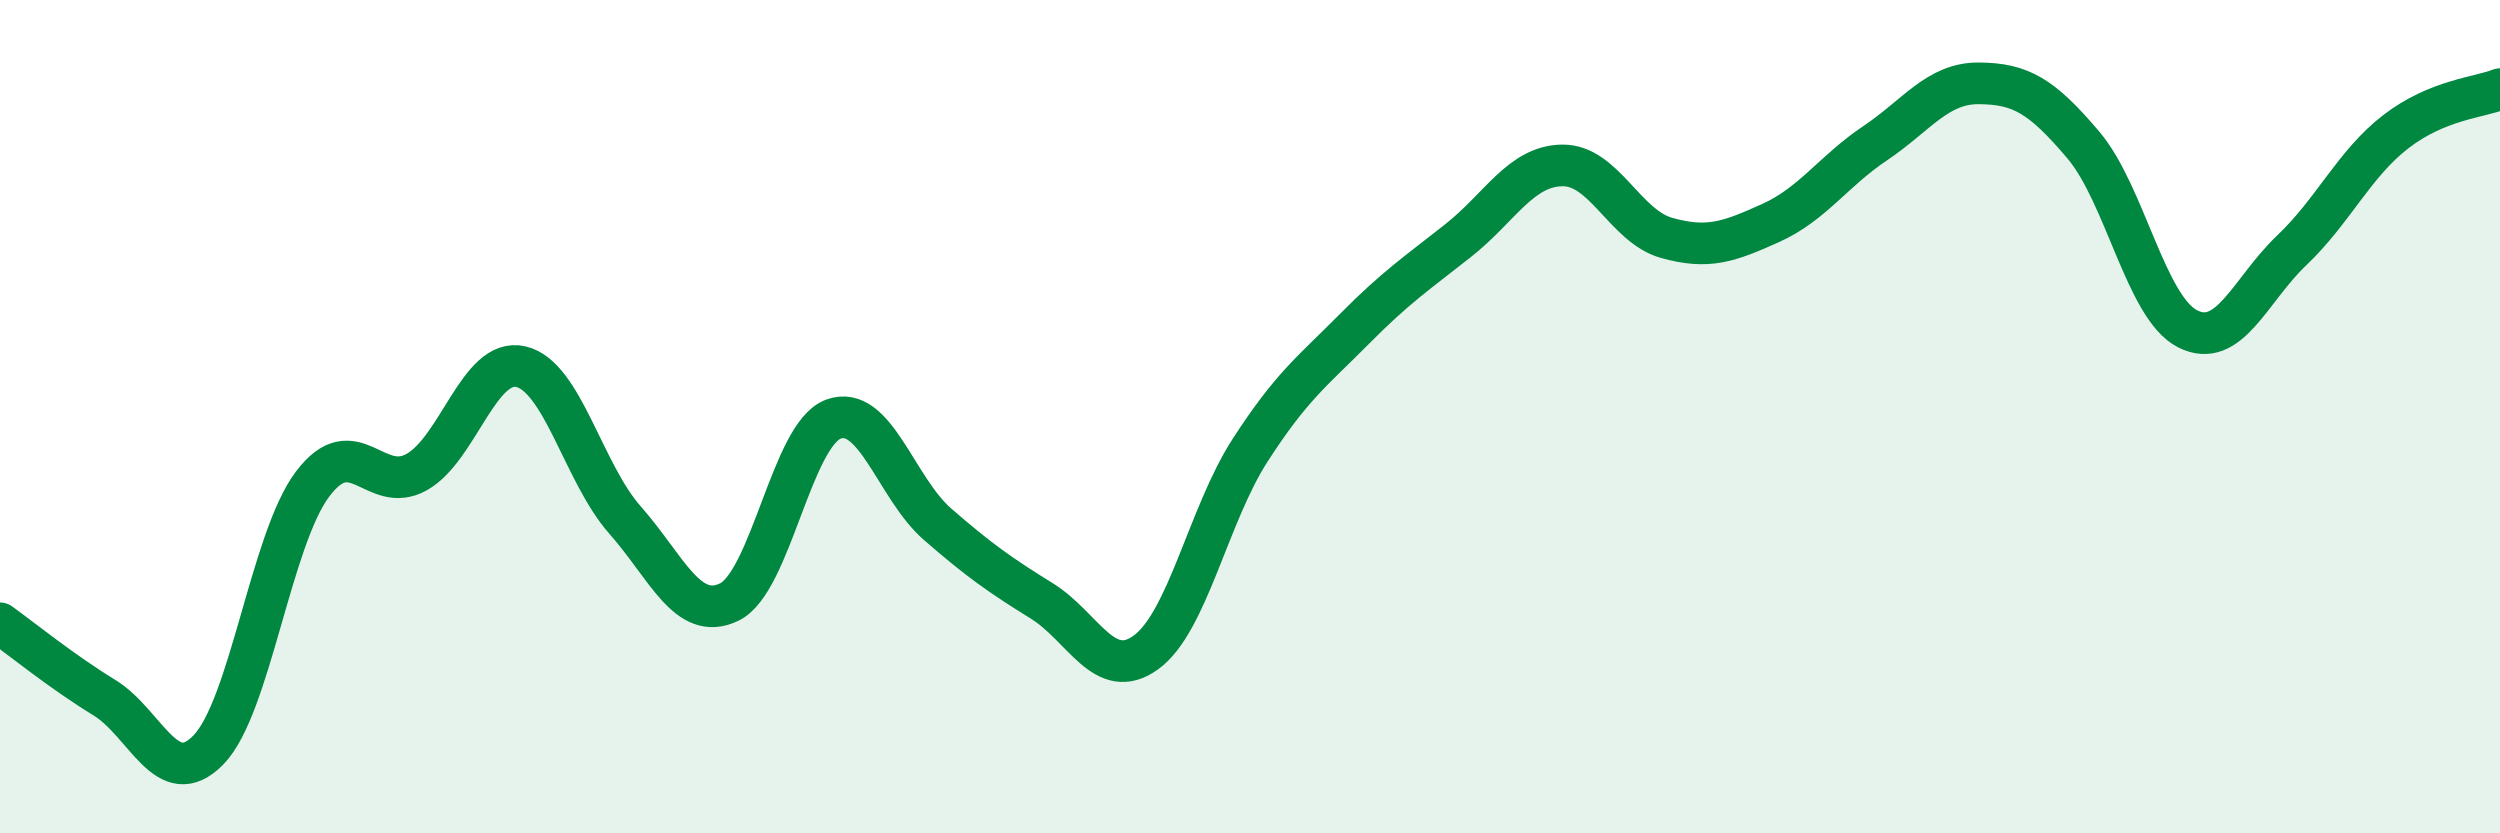
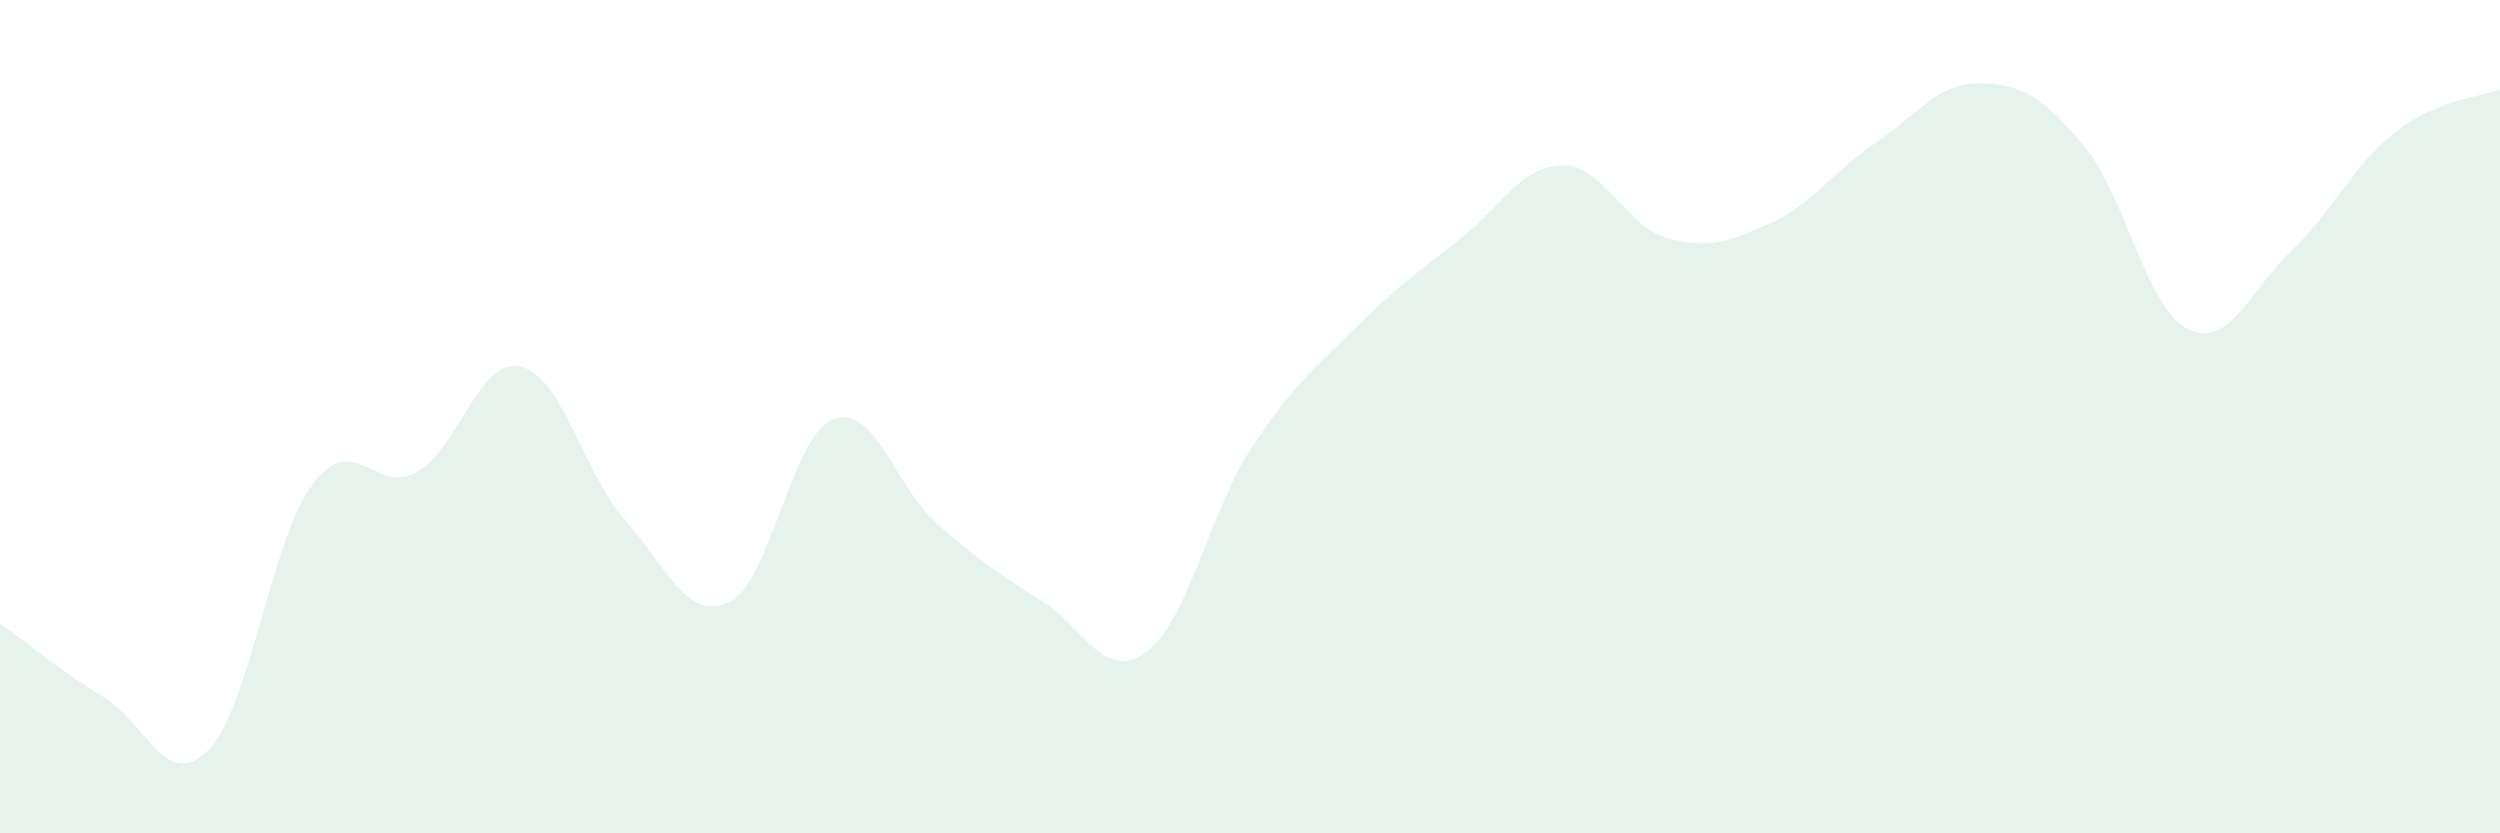
<svg xmlns="http://www.w3.org/2000/svg" width="60" height="20" viewBox="0 0 60 20">
  <path d="M 0,14.96 C 0.5,15.32 1.5,16.13 2.5,16.74 C 3.5,17.35 4,19.02 5,18 C 6,16.98 6.5,12.95 7.5,11.62 C 8.5,10.29 9,11.89 10,11.33 C 11,10.77 11.5,8.57 12.5,8.8 C 13.5,9.03 14,11.35 15,12.48 C 16,13.61 16.5,14.93 17.5,14.45 C 18.5,13.97 19,10.43 20,10.06 C 21,9.69 21.5,11.71 22.5,12.58 C 23.5,13.45 24,13.8 25,14.42 C 26,15.04 26.5,16.38 27.5,15.66 C 28.5,14.94 29,12.36 30,10.81 C 31,9.26 31.5,8.91 32.5,7.9 C 33.5,6.89 34,6.56 35,5.77 C 36,4.98 36.5,3.98 37.5,3.97 C 38.5,3.96 39,5.43 40,5.71 C 41,5.99 41.5,5.8 42.5,5.35 C 43.5,4.9 44,4.11 45,3.44 C 46,2.77 46.5,1.99 47.5,2 C 48.5,2.01 49,2.3 50,3.48 C 51,4.66 51.5,7.38 52.5,7.89 C 53.5,8.4 54,6.96 55,6.01 C 56,5.06 56.5,3.93 57.5,3.16 C 58.5,2.39 59.5,2.34 60,2.14L60 20L0 20Z" fill="#008740" opacity="0.1" stroke-linecap="round" stroke-linejoin="round" />
-   <path d="M 0,14.96 C 0.5,15.32 1.5,16.13 2.5,16.74 C 3.5,17.35 4,19.02 5,18 C 6,16.98 6.5,12.95 7.5,11.62 C 8.5,10.29 9,11.89 10,11.33 C 11,10.77 11.5,8.57 12.5,8.8 C 13.5,9.03 14,11.35 15,12.48 C 16,13.61 16.5,14.93 17.5,14.45 C 18.5,13.97 19,10.43 20,10.06 C 21,9.69 21.5,11.71 22.5,12.58 C 23.5,13.45 24,13.8 25,14.42 C 26,15.04 26.5,16.38 27.5,15.66 C 28.5,14.94 29,12.36 30,10.81 C 31,9.26 31.5,8.91 32.5,7.9 C 33.5,6.89 34,6.56 35,5.77 C 36,4.98 36.5,3.98 37.5,3.97 C 38.5,3.96 39,5.43 40,5.71 C 41,5.99 41.5,5.8 42.5,5.35 C 43.5,4.9 44,4.11 45,3.44 C 46,2.77 46.5,1.99 47.5,2 C 48.5,2.01 49,2.3 50,3.48 C 51,4.66 51.5,7.38 52.5,7.89 C 53.5,8.4 54,6.96 55,6.01 C 56,5.06 56.5,3.93 57.5,3.16 C 58.5,2.39 59.5,2.34 60,2.14" stroke="#008740" stroke-width="1" fill="none" stroke-linecap="round" stroke-linejoin="round" />
</svg>